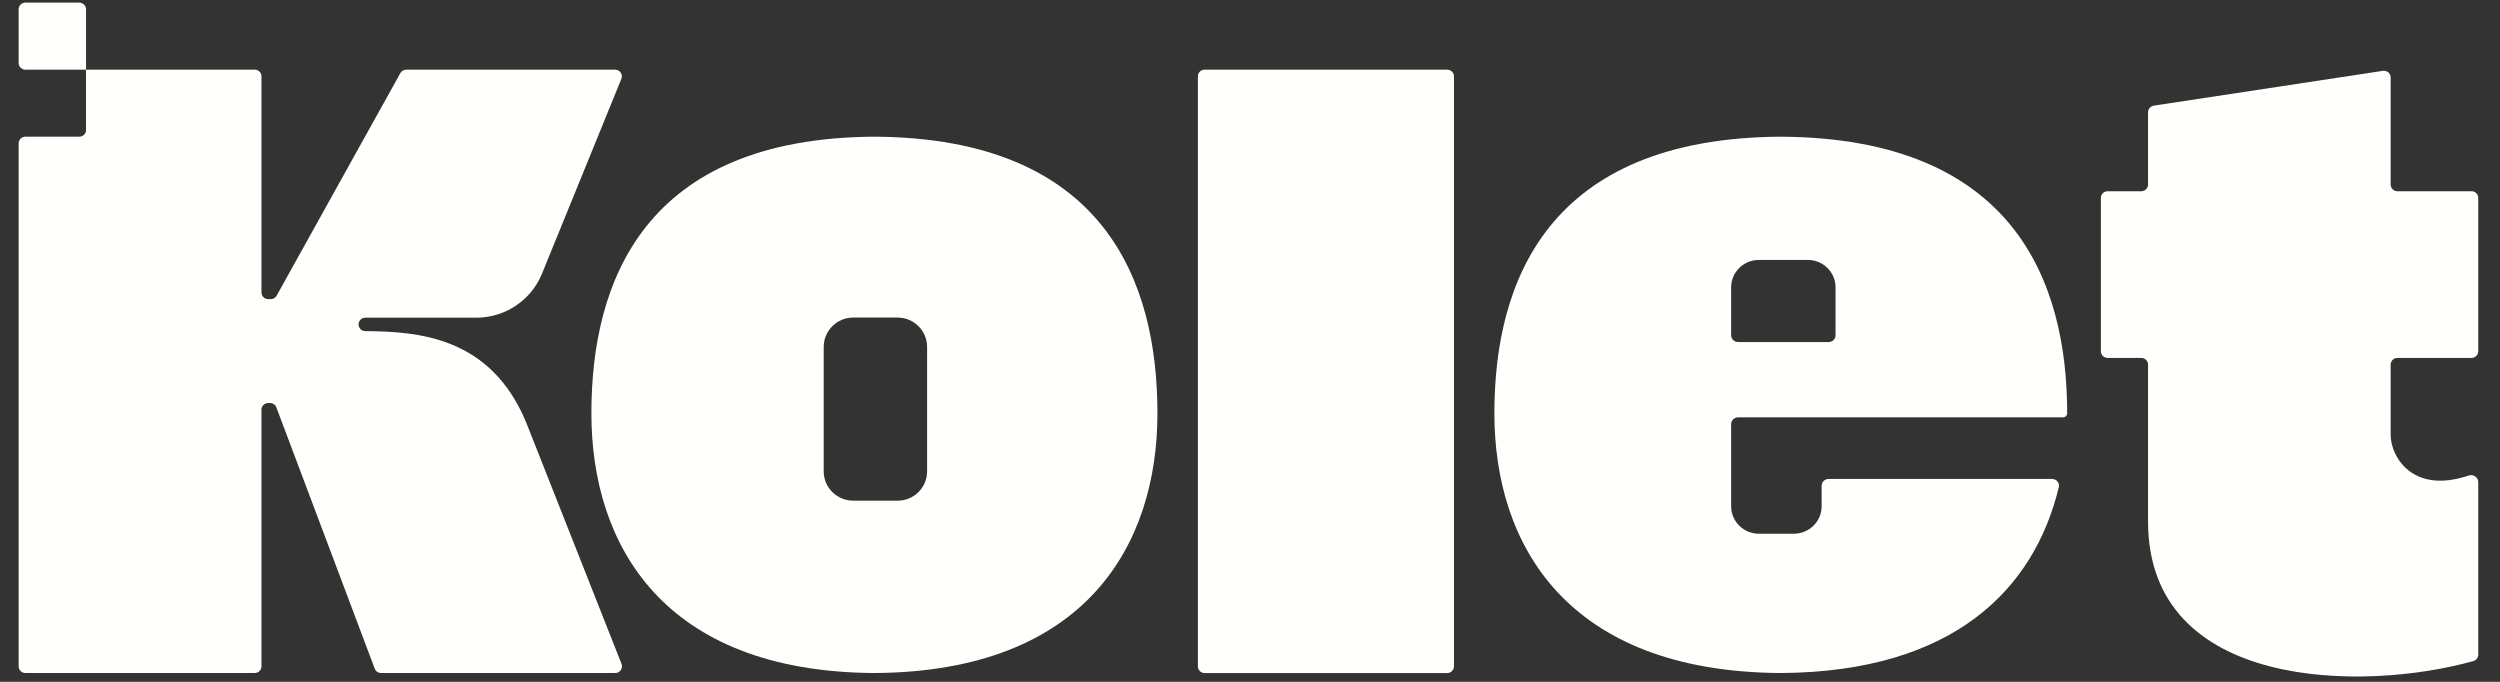
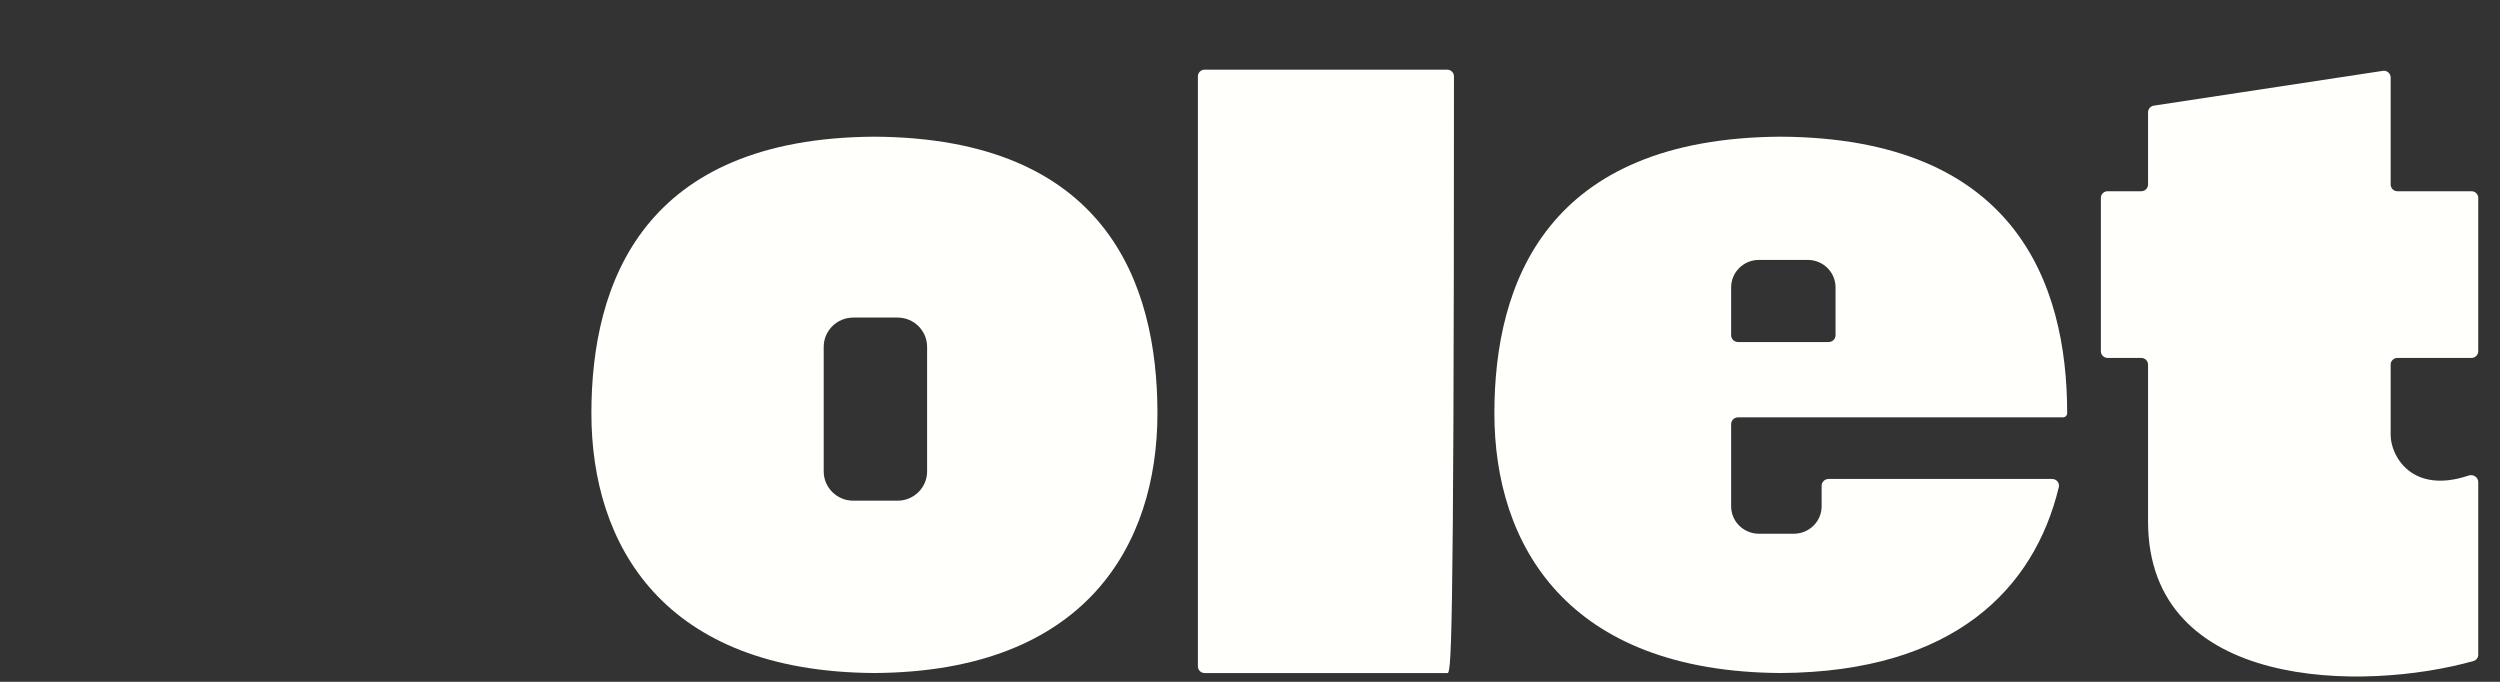
<svg xmlns="http://www.w3.org/2000/svg" width="77" height="21" viewBox="0 0 77 21" fill="none">
  <rect x="0" y="0" width="77" height="21" fill="#333333" stroke="none" />
  <path d="M73.393 2.182L66.336 3.254C66.235 3.27 66.16 3.357 66.16 3.459V5.683C66.16 5.797 66.067 5.89 65.953 5.89H64.915C64.8 5.89 64.707 5.982 64.707 6.096L64.707 10.818C64.707 10.932 64.8 11.024 64.915 11.024H65.952C66.067 11.024 66.16 11.117 66.16 11.231L66.16 16.06C66.16 21.281 72.818 21.309 76.184 20.359C76.272 20.334 76.33 20.254 76.33 20.163V14.847C76.33 14.699 76.177 14.599 76.036 14.646C74.283 15.237 73.632 14.039 73.632 13.399V11.231C73.632 11.117 73.725 11.024 73.839 11.024H76.123C76.237 11.024 76.33 10.932 76.33 10.818V6.096C76.33 5.982 76.237 5.89 76.123 5.89L73.839 5.89C73.725 5.89 73.632 5.797 73.632 5.683V2.386C73.632 2.26 73.519 2.163 73.393 2.182Z" fill="#FFFFFC" />
-   <path d="M36.895 2.352C36.895 2.238 36.987 2.146 37.102 2.146H44.574C44.689 2.146 44.782 2.238 44.782 2.352V20.523C44.782 20.637 44.689 20.73 44.574 20.73H37.102C36.987 20.73 36.895 20.637 36.895 20.523V2.352Z" fill="#FFFFFC" />
-   <path d="M0.782 0.081C0.667 0.081 0.574 0.173 0.574 0.287V1.939C0.574 2.053 0.667 2.145 0.782 2.145H2.65V4.004C2.65 4.118 2.557 4.21 2.442 4.21H0.782C0.667 4.21 0.574 4.303 0.574 4.417L0.574 20.523C0.574 20.637 0.667 20.729 0.782 20.729H7.845C7.96 20.729 8.053 20.637 8.053 20.523L8.053 12.619C8.053 12.505 8.146 12.413 8.261 12.413H8.317C8.404 12.413 8.481 12.466 8.512 12.547L11.542 20.595C11.572 20.676 11.65 20.729 11.736 20.729H18.95C19.096 20.729 19.196 20.583 19.143 20.447L16.205 13.008C15.114 10.381 12.905 10.209 11.252 10.199C11.137 10.198 11.044 10.106 11.044 9.992C11.044 9.878 11.137 9.785 11.252 9.785H14.669C15.559 9.785 16.359 9.249 16.694 8.428L19.138 2.429C19.194 2.294 19.093 2.145 18.946 2.145H12.513C12.438 2.145 12.368 2.186 12.331 2.252L8.52 9.107C8.484 9.173 8.414 9.214 8.339 9.214H8.261C8.146 9.214 8.053 9.121 8.053 9.007V2.352C8.053 2.238 7.96 2.145 7.845 2.145H2.65L2.65 0.287C2.65 0.173 2.557 0.081 2.442 0.081H0.782Z" fill="#FFFFFC" />
+   <path d="M36.895 2.352C36.895 2.238 36.987 2.146 37.102 2.146H44.574C44.689 2.146 44.782 2.238 44.782 2.352C44.782 20.637 44.689 20.73 44.574 20.73H37.102C36.987 20.73 36.895 20.637 36.895 20.523V2.352Z" fill="#FFFFFC" />
  <path d="M54.848 4.21C54.881 4.21 54.914 4.21 54.947 4.21H54.749C54.782 4.21 54.815 4.21 54.848 4.21Z" fill="#FFFFFC" />
  <path fill-rule="evenodd" clip-rule="evenodd" d="M63.54 12.854C63.611 12.854 63.669 12.798 63.669 12.728C63.669 8.681 62.032 4.251 54.848 4.21C47.664 4.251 46.027 8.681 46.027 12.728C46.027 16.773 48.252 20.69 54.848 20.729C54.815 20.729 54.782 20.729 54.749 20.729H54.947C54.914 20.729 54.881 20.729 54.848 20.729C60.186 20.697 62.661 18.127 63.411 15.004C63.442 14.874 63.341 14.752 63.205 14.752H56.321C56.202 14.752 56.106 14.846 56.106 14.963V15.595C56.106 16.061 55.722 16.439 55.248 16.439H54.176C53.703 16.439 53.319 16.061 53.319 15.595V13.065C53.319 13.051 53.32 13.036 53.323 13.023C53.335 12.963 53.374 12.912 53.426 12.883C53.451 12.868 53.48 12.858 53.511 12.855C53.518 12.855 53.526 12.854 53.533 12.854H63.54ZM54.176 8.005C53.703 8.005 53.319 8.383 53.319 8.849V10.324C53.319 10.441 53.414 10.535 53.533 10.535H56.321C56.439 10.535 56.535 10.441 56.535 10.324V8.849C56.535 8.383 56.151 8.005 55.677 8.005H54.176Z" fill="#FFFFFC" />
  <path d="M26.932 4.21C26.965 4.21 26.997 4.21 27.03 4.21H26.834C26.867 4.21 26.9 4.21 26.932 4.21Z" fill="#FFFFFC" />
  <path fill-rule="evenodd" clip-rule="evenodd" d="M26.932 20.729C33.451 20.69 35.649 16.773 35.649 12.728C35.649 8.681 34.032 4.251 26.932 4.21C19.832 4.251 18.215 8.681 18.215 12.728C18.215 16.773 20.413 20.69 26.932 20.729ZM26.28 9.781C25.778 9.781 25.37 10.185 25.37 10.684V14.519C25.37 15.017 25.778 15.421 26.28 15.421H27.645C28.148 15.421 28.555 15.017 28.555 14.519V10.684C28.555 10.185 28.148 9.781 27.645 9.781H26.28Z" fill="#FFFFFC" />
  <path d="M26.932 20.729C26.965 20.729 26.997 20.729 27.03 20.729H26.834C26.867 20.729 26.899 20.729 26.932 20.729Z" fill="#FFFFFC" />
</svg>